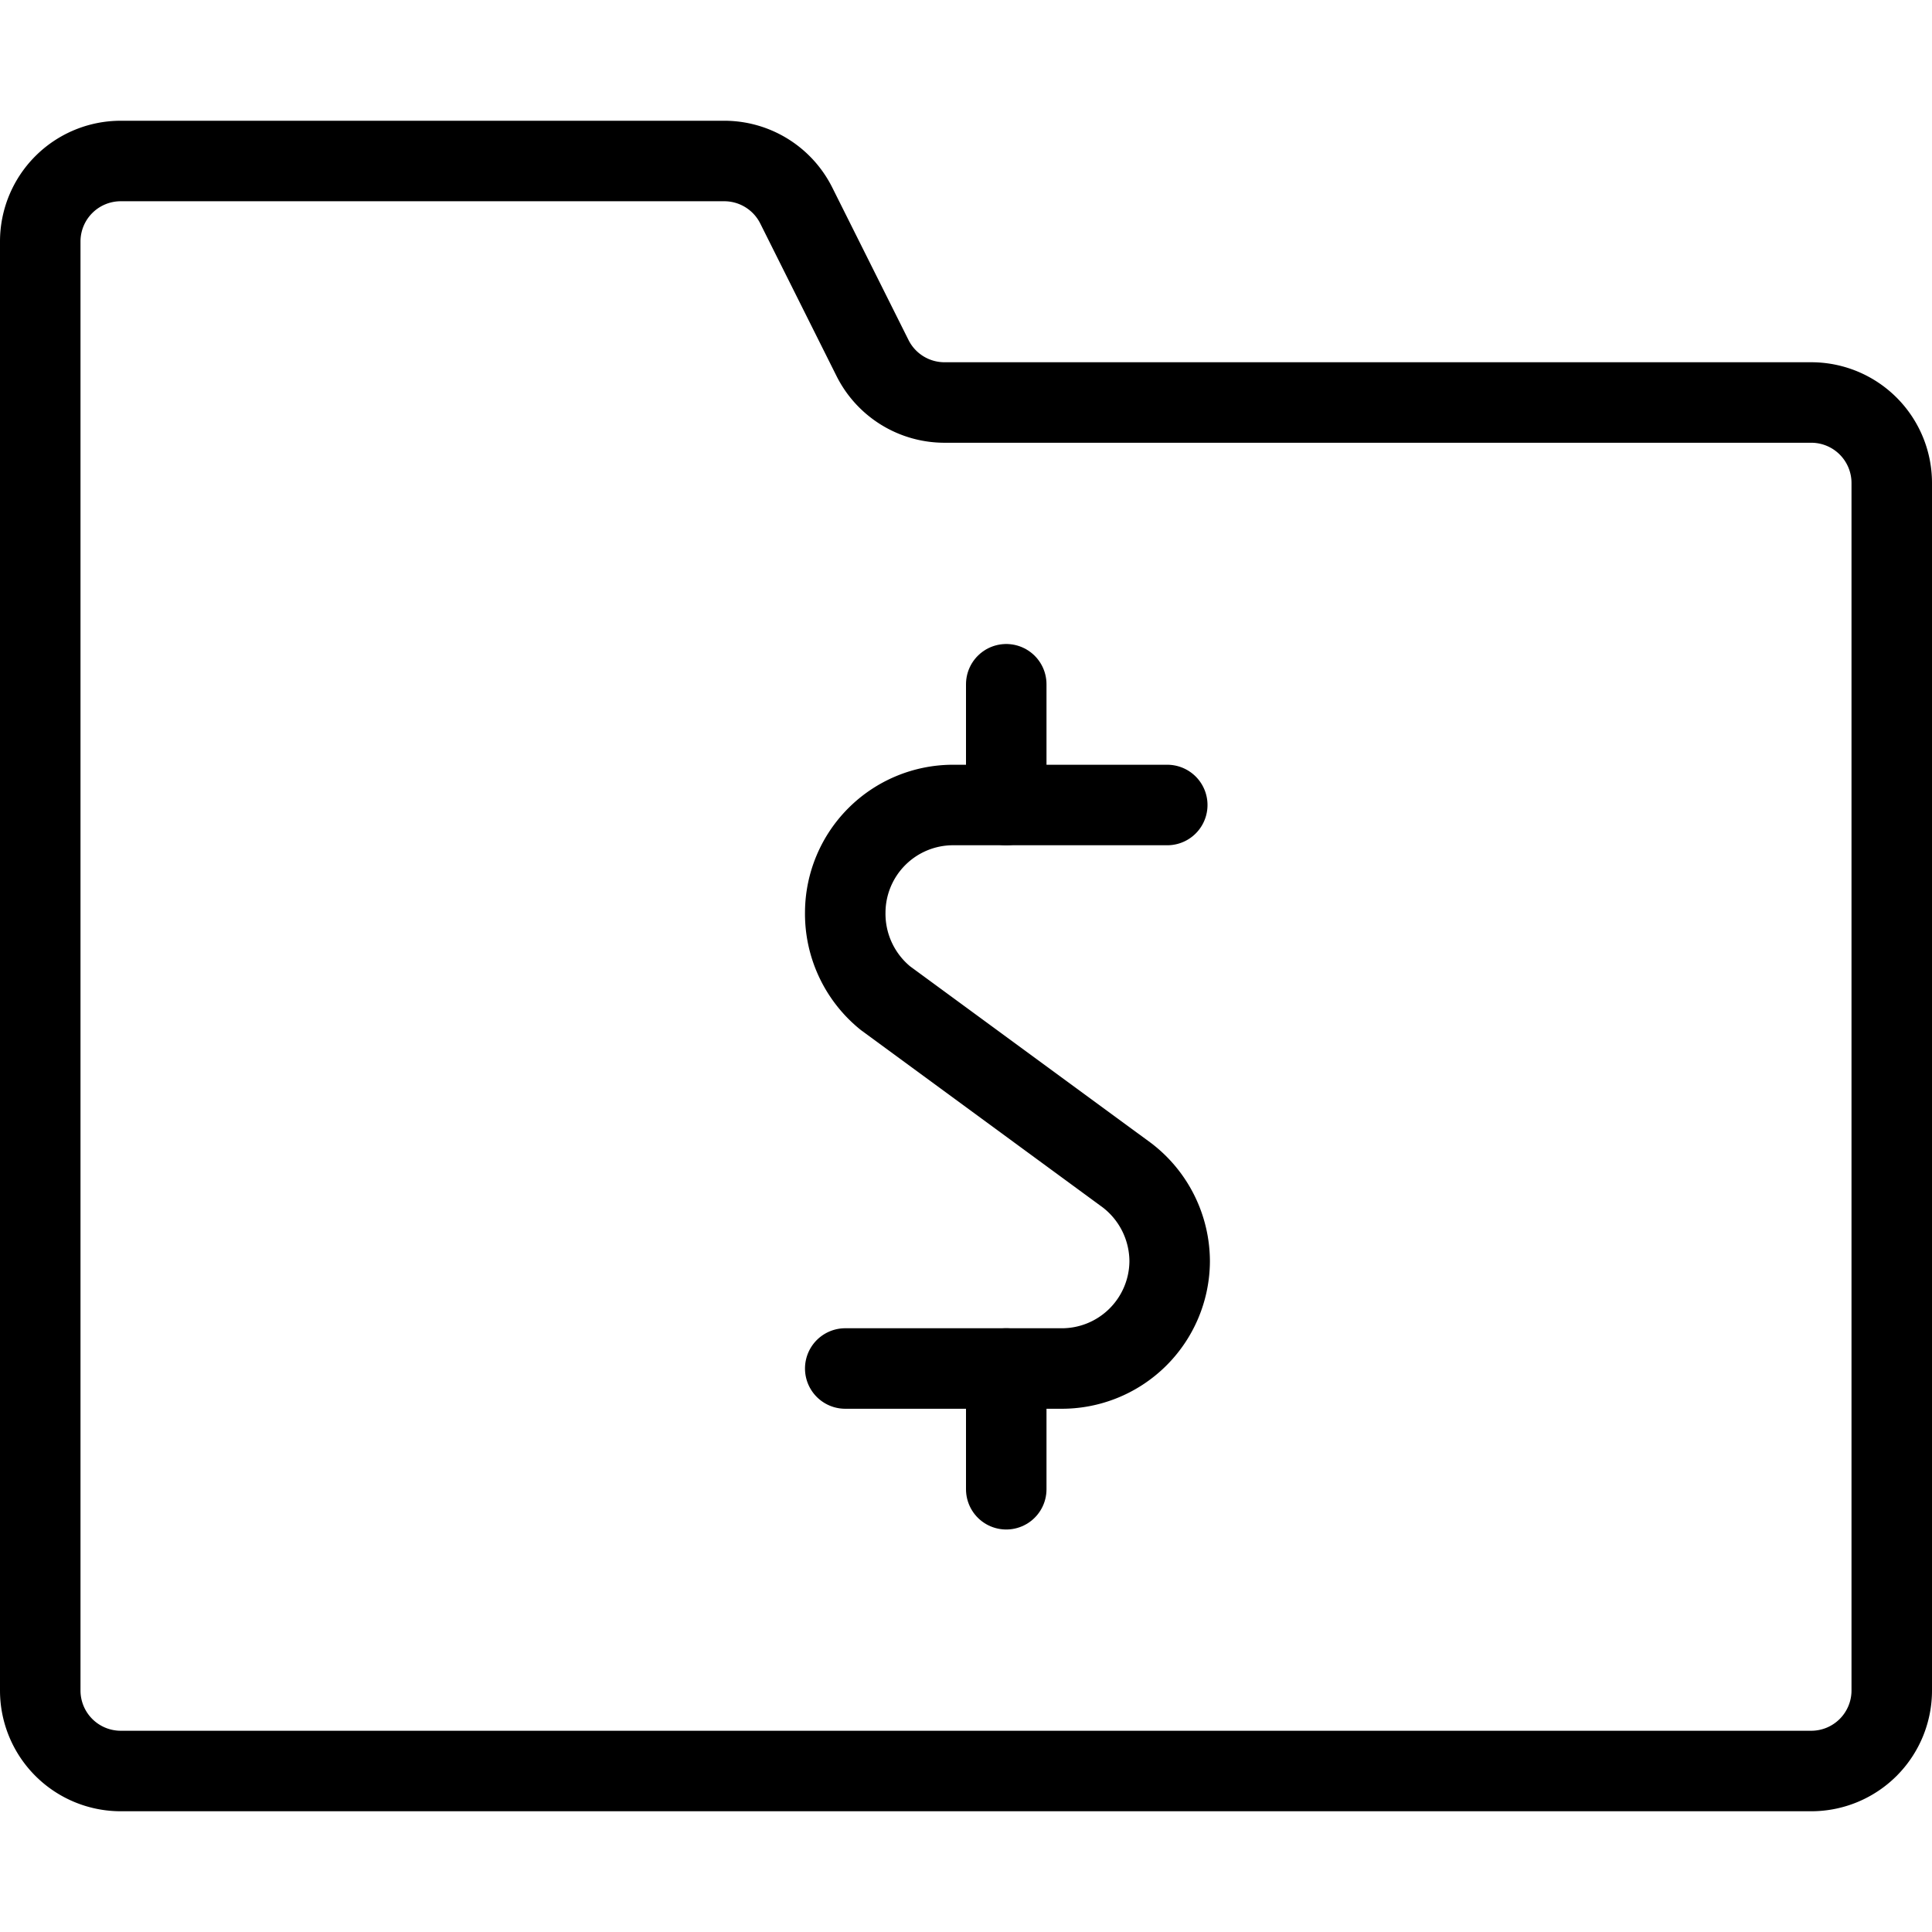
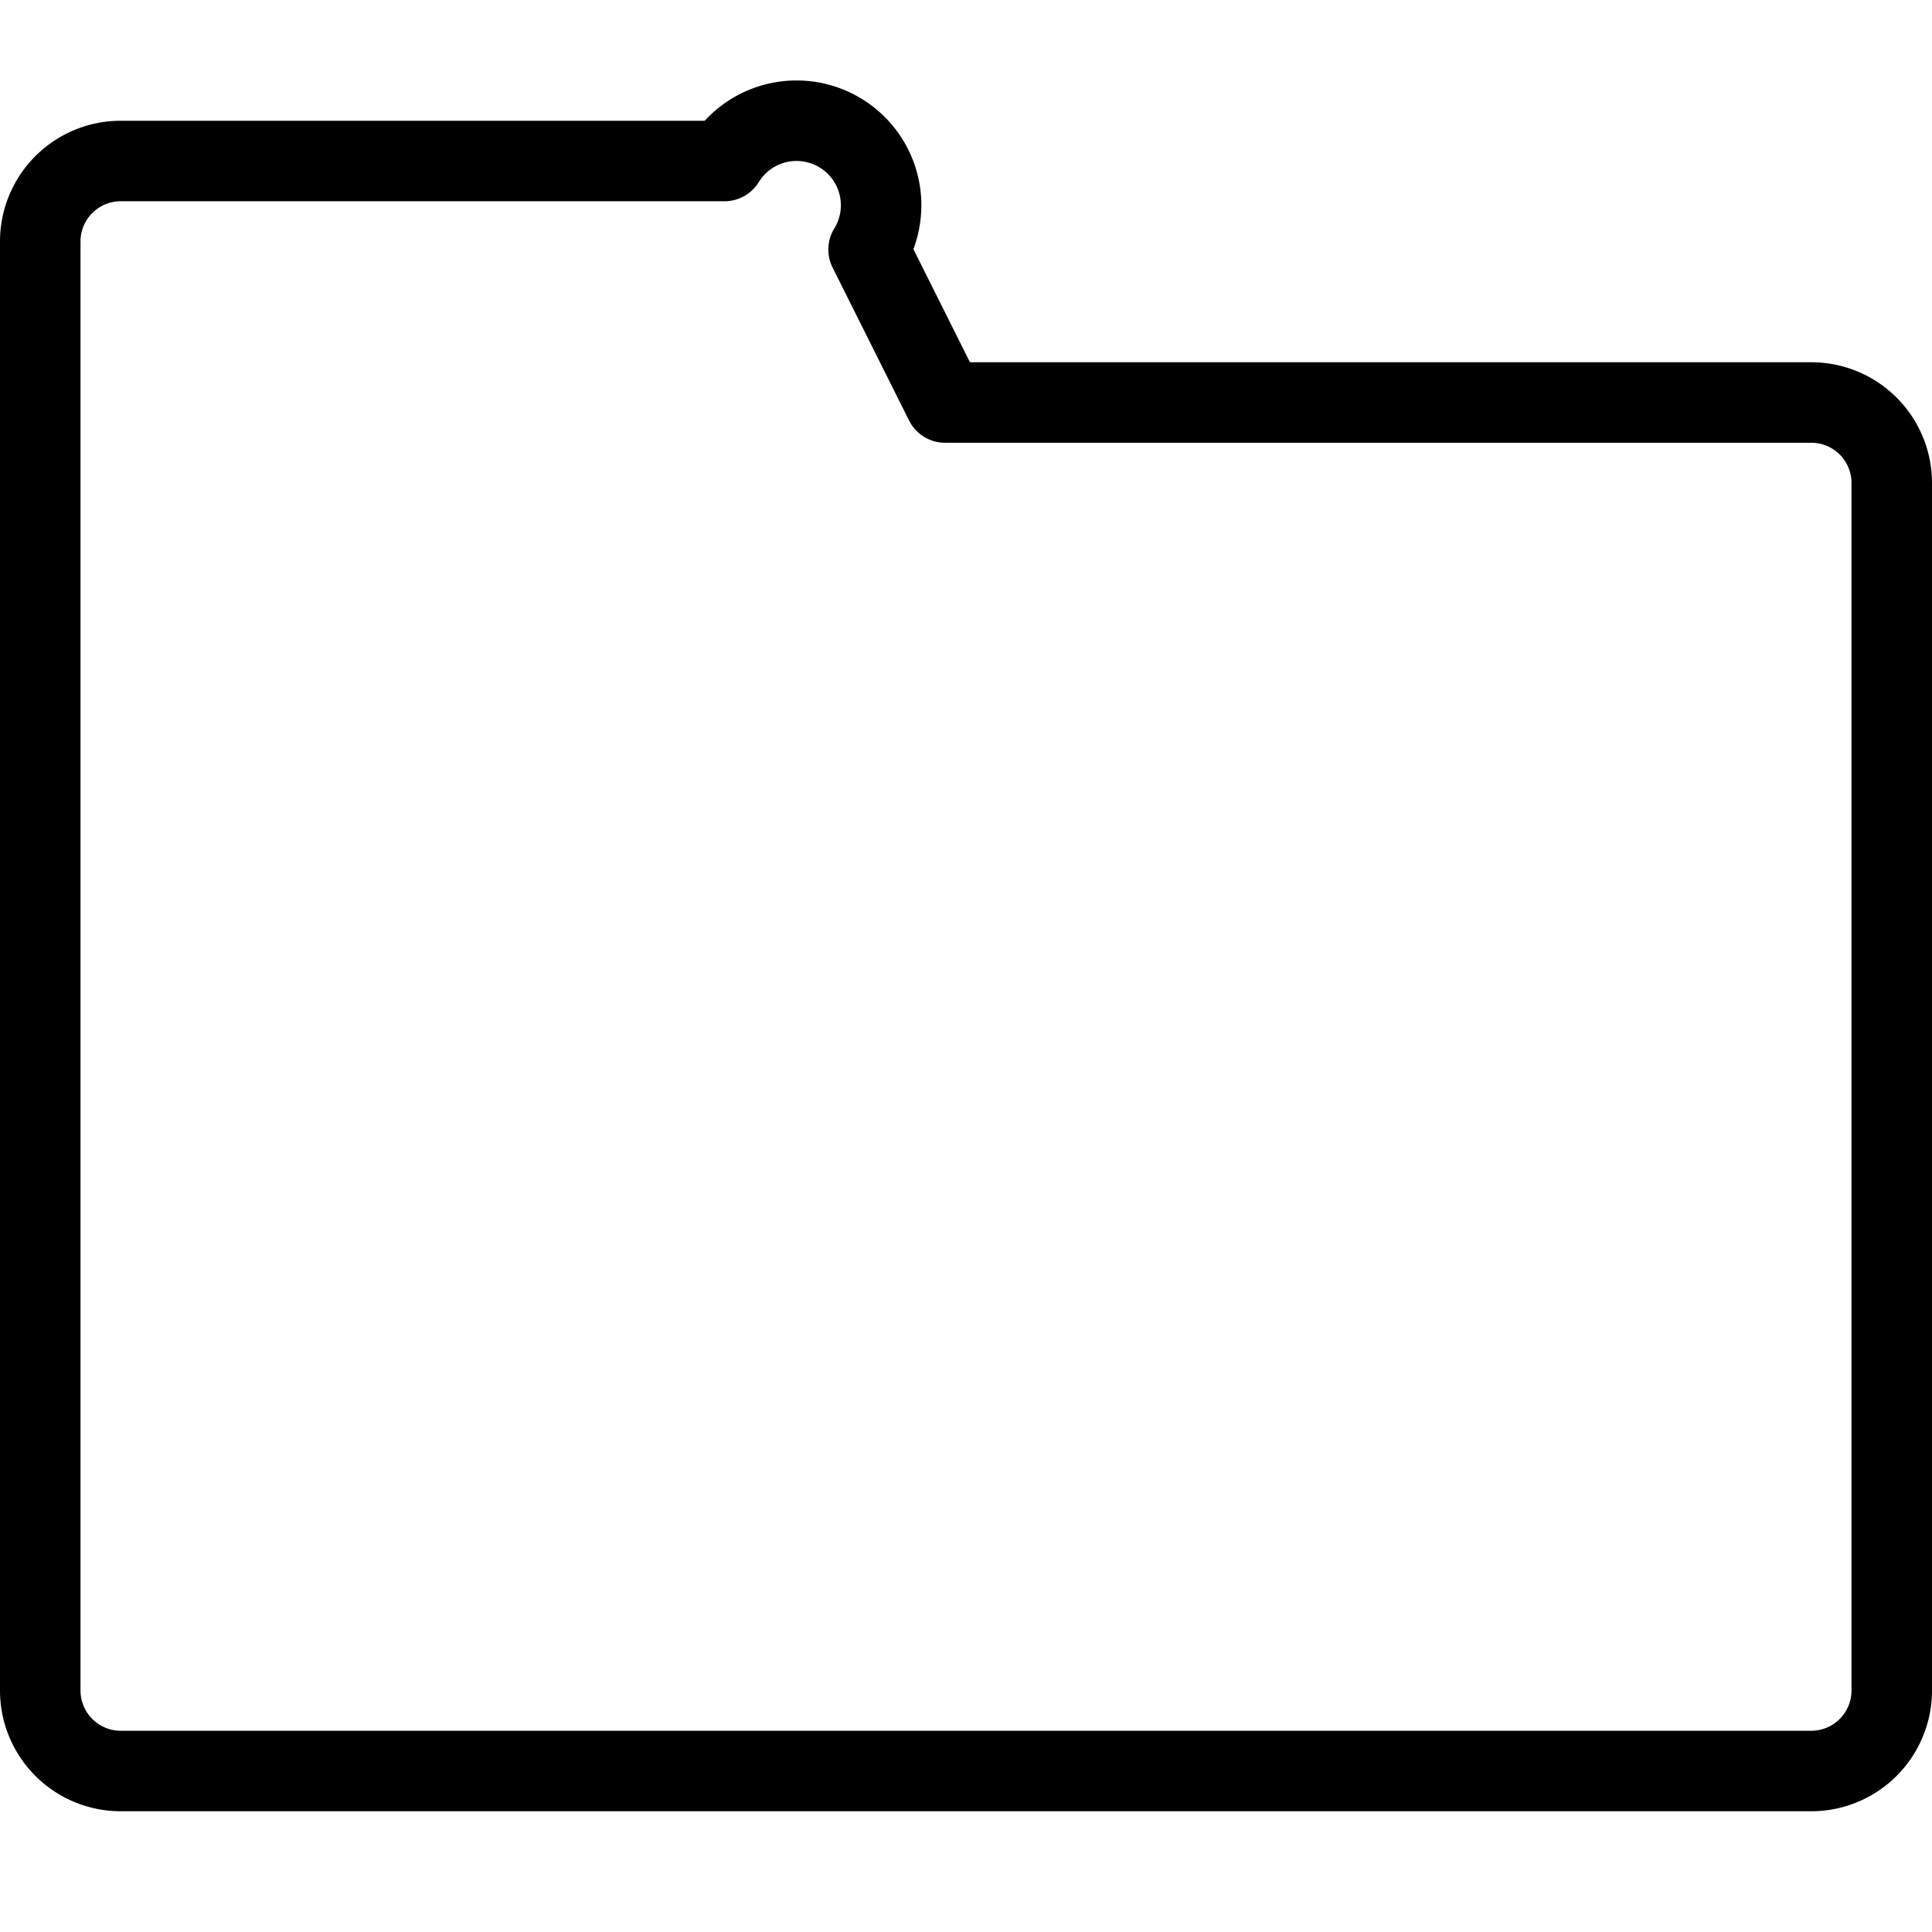
<svg xmlns="http://www.w3.org/2000/svg" viewBox="0 0 24 24">
  <g transform="matrix(1,0,0,1,0,0)">
    <g>
-       <path d="M11.74,5a1,1,0,0,1-.9-.55l-.95-1.9A1,1,0,0,0,9,2H1.5a1,1,0,0,0-1,1V21a1,1,0,0,0,1,1h21a1,1,0,0,0,1-1V6a1,1,0,0,0-1-1Z" style="fill: none;stroke: #000000;stroke-linecap: round;stroke-linejoin: round" />
+       <path d="M11.74,5l-.95-1.9A1,1,0,0,0,9,2H1.5a1,1,0,0,0-1,1V21a1,1,0,0,0,1,1h21a1,1,0,0,0,1-1V6a1,1,0,0,0-1-1Z" style="fill: none;stroke: #000000;stroke-linecap: round;stroke-linejoin: round" />
      <g>
-         <path d="M14.5,10H11.83a1.34,1.34,0,0,0-1.33,1.33A1.35,1.35,0,0,0,11,12.4L14,14.6a1.35,1.35,0,0,1,.53,1.07A1.34,1.34,0,0,1,13.17,17H10.5" style="fill: none;stroke: #000000;stroke-linecap: round;stroke-linejoin: round" />
-         <line x1="12.5" y1="10" x2="12.5" y2="8.5" style="fill: none;stroke: #000000;stroke-linecap: round;stroke-linejoin: round" />
-         <line x1="12.5" y1="18.5" x2="12.5" y2="17" style="fill: none;stroke: #000000;stroke-linecap: round;stroke-linejoin: round" />
-       </g>
+         </g>
    </g>
  </g>
</svg>